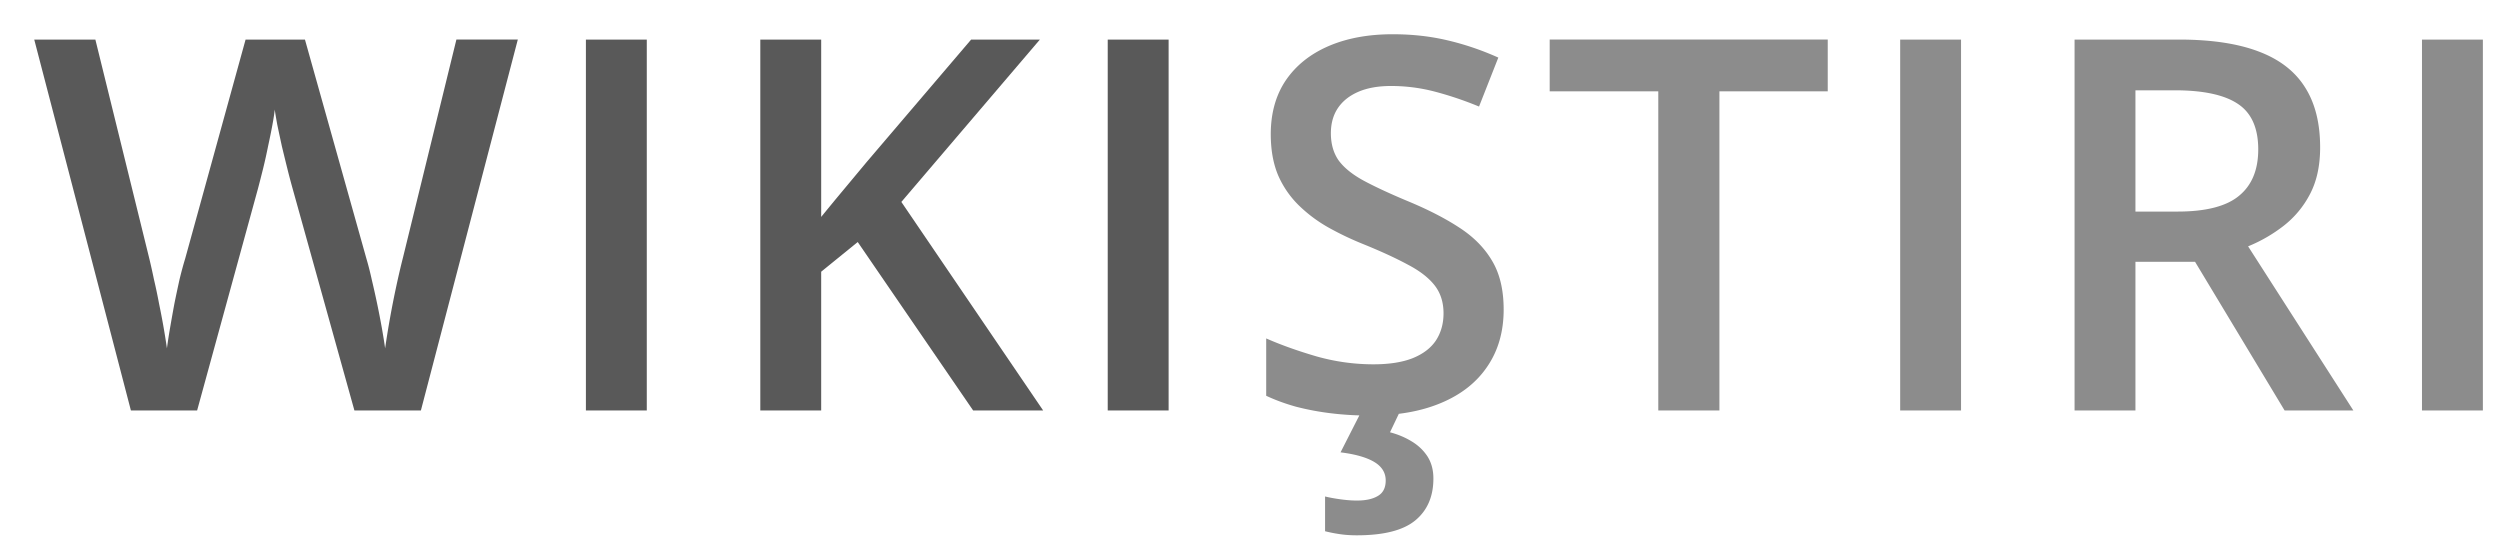
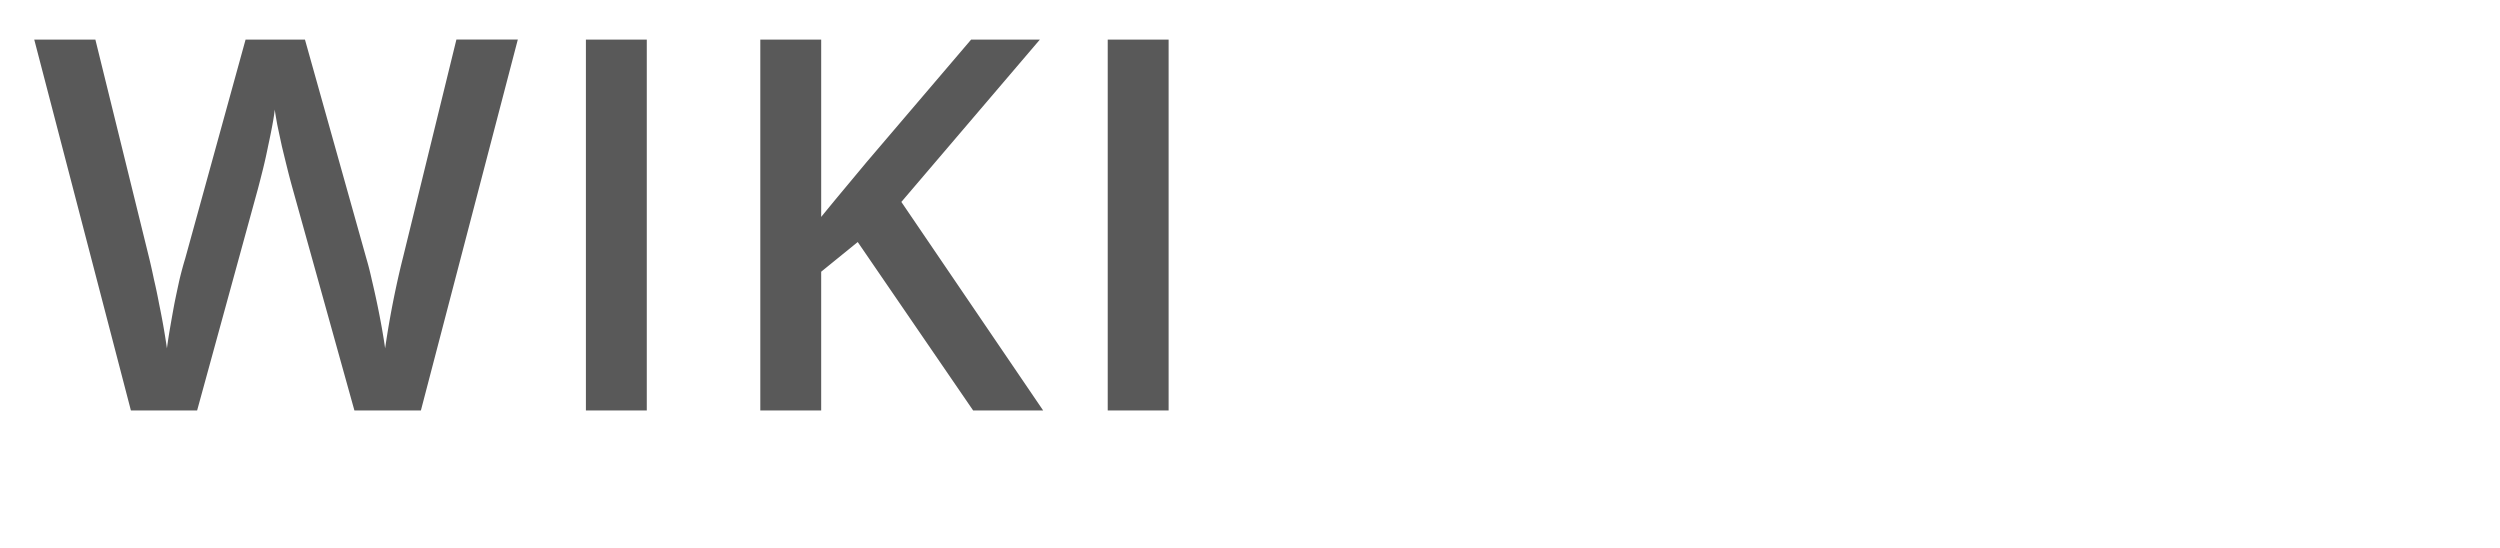
<svg xmlns="http://www.w3.org/2000/svg" width="146" height="32" fill="none">
  <g clip-path="url(#a)">
-     <path fill="#fff" d="M0 0h146v32H0z" />
    <g fill="#595959" filter="url(#b)">
      <path d="m29.24 1.311-5.66 21.661h-3.882L16.083 9.993a40.748 40.748 0 0 1-.297-1.126c-.108-.434-.217-.879-.326-1.333-.098-.454-.187-.87-.266-1.245-.07-.385-.119-.681-.149-.889-.02.208-.064.5-.133.875s-.153.79-.252 1.244c-.089.445-.187.889-.296 1.333-.109.435-.207.82-.296 1.156l-3.556 12.964H6.645L1 1.312h3.57l3.127 12.697c.099.404.197.844.296 1.318.109.464.208.934.296 1.408a42.681 42.681 0 0 1 .46 2.607c.05-.375.113-.79.192-1.244.08-.465.163-.934.252-1.408.099-.484.198-.948.297-1.393.108-.444.217-.844.326-1.2l3.526-12.786h3.467l3.6 12.83c.109.366.212.776.311 1.23a48.978 48.978 0 0 1 .578 2.771c.079.445.143.845.193 1.2a54.676 54.676 0 0 1 .637-3.556c.138-.642.276-1.234.414-1.777L25.654 1.31h3.585ZM33.217 22.972V1.312h3.555v21.66h-3.555ZM59.921 22.972h-4.089l-6.741-9.838-2.134 1.734v8.104h-3.555V1.312h3.555v10.356c.435-.534.874-1.067 1.319-1.6l1.333-1.6 6.105-7.157h4.015l-8.09 9.482 8.282 12.18ZM63.691 22.972V1.312h3.556v21.66h-3.556Z" />
    </g>
    <g fill="#8C8C8C" filter="url(#c)">
-       <path d="M86.814 17.075c0 1.284-.316 2.39-.948 3.32-.623.928-1.521 1.639-2.697 2.133-1.165.494-2.558.74-4.178.74-.79 0-1.546-.044-2.267-.133a15.652 15.652 0 0 1-2.044-.385c-.633-.178-1.21-.39-1.734-.637v-3.349c.88.386 1.862.736 2.948 1.052 1.087.306 2.193.46 3.32.46.918 0 1.678-.119 2.281-.356.612-.247 1.067-.593 1.363-1.037.296-.454.444-.983.444-1.585 0-.642-.172-1.186-.518-1.63-.346-.445-.87-.85-1.57-1.215-.692-.375-1.561-.775-2.608-1.2a17.695 17.695 0 0 1-2.045-.978 8.322 8.322 0 0 1-1.718-1.289 5.57 5.57 0 0 1-1.2-1.748c-.287-.682-.43-1.482-.43-2.4 0-1.225.291-2.272.874-3.141.593-.87 1.422-1.536 2.49-2C77.652 1.231 78.906 1 80.338 1c1.136 0 2.203.119 3.2.356 1.008.237 1.996.572 2.964 1.007l-1.126 2.86a20.042 20.042 0 0 0-2.593-.875c-.83-.217-1.68-.326-2.548-.326-.751 0-1.388.114-1.912.341-.523.227-.923.548-1.2.963-.266.405-.4.89-.4 1.452 0 .632.153 1.166.46 1.6.316.425.8.815 1.451 1.17.662.356 1.512.752 2.549 1.186 1.195.494 2.207 1.012 3.037 1.556.84.543 1.482 1.195 1.926 1.956.445.75.667 1.693.667 2.83Zm-4.104 9.868c0 1.047-.35 1.862-1.052 2.444-.701.583-1.842.875-3.422.875-.376 0-.722-.025-1.038-.075a8.436 8.436 0 0 1-.814-.163v-2.03c.237.06.533.114.888.164.356.05.682.074.978.074.514 0 .919-.09 1.215-.267.306-.178.46-.479.46-.904 0-.454-.223-.815-.667-1.081-.445-.267-1.102-.455-1.97-.563l1.244-2.445h2.252l-.608 1.274c.455.119.87.292 1.245.519.385.227.696.518.933.874.237.365.356.8.356 1.304ZM99.414 22.972h-3.57V4.334h-6.342V1.31h16.238v3.023h-6.326v18.638ZM109.97 22.972V1.312h3.555v21.66h-3.555ZM126.244 1.311c1.867 0 3.408.227 4.623.682 1.224.454 2.133 1.145 2.726 2.074.602.928.903 2.109.903 3.54 0 1.068-.197 1.976-.592 2.727a5.625 5.625 0 0 1-1.556 1.867 8.772 8.772 0 0 1-2.059 1.185l6.148 9.586h-4.015l-5.23-8.682h-3.482v8.682h-3.555V1.312h6.089Zm-.237 2.963h-2.297v7.082h2.46c1.649 0 2.845-.306 3.585-.918.751-.613 1.126-1.516 1.126-2.712 0-1.254-.4-2.143-1.2-2.666-.79-.524-2.015-.786-3.674-.786ZM140.444 22.972V1.312H144v21.66h-3.556Z" />
-     </g>
+       </g>
  </g>
  <defs>
    <filter id="b" width="70.247" height="25.661" x="0" y=".311" color-interpolation-filters="sRGB" filterUnits="userSpaceOnUse">
      <feFlood flood-opacity="0" result="BackgroundImageFix" />
      <feColorMatrix in="SourceAlpha" result="hardAlpha" values="0 0 0 0 0 0 0 0 0 0 0 0 0 0 0 0 0 0 127 0" />
      <feOffset dx="1" dy="1" />
      <feGaussianBlur stdDeviation="1" />
      <feComposite in2="hardAlpha" operator="out" />
      <feColorMatrix values="0 0 0 0 0 0 0 0 0 0 0 0 0 0 0 0 0 0 0.15 0" />
      <feBlend in2="BackgroundImageFix" result="effect1_dropShadow_221_31" />
      <feBlend in="SourceGraphic" in2="effect1_dropShadow_221_31" result="shape" />
    </filter>
    <filter id="c" width="75.054" height="33.262" x="71.946" y="0" color-interpolation-filters="sRGB" filterUnits="userSpaceOnUse">
      <feFlood flood-opacity="0" result="BackgroundImageFix" />
      <feColorMatrix in="SourceAlpha" result="hardAlpha" values="0 0 0 0 0 0 0 0 0 0 0 0 0 0 0 0 0 0 127 0" />
      <feOffset dx="1" dy="1" />
      <feGaussianBlur stdDeviation="1" />
      <feComposite in2="hardAlpha" operator="out" />
      <feColorMatrix values="0 0 0 0 0 0 0 0 0 0 0 0 0 0 0 0 0 0 0.15 0" />
      <feBlend in2="BackgroundImageFix" result="effect1_dropShadow_221_31" />
      <feBlend in="SourceGraphic" in2="effect1_dropShadow_221_31" result="shape" />
    </filter>
    <clipPath id="a">
      <path fill="#fff" d="M0 0h146v32H0z" />
    </clipPath>
  </defs>
</svg>